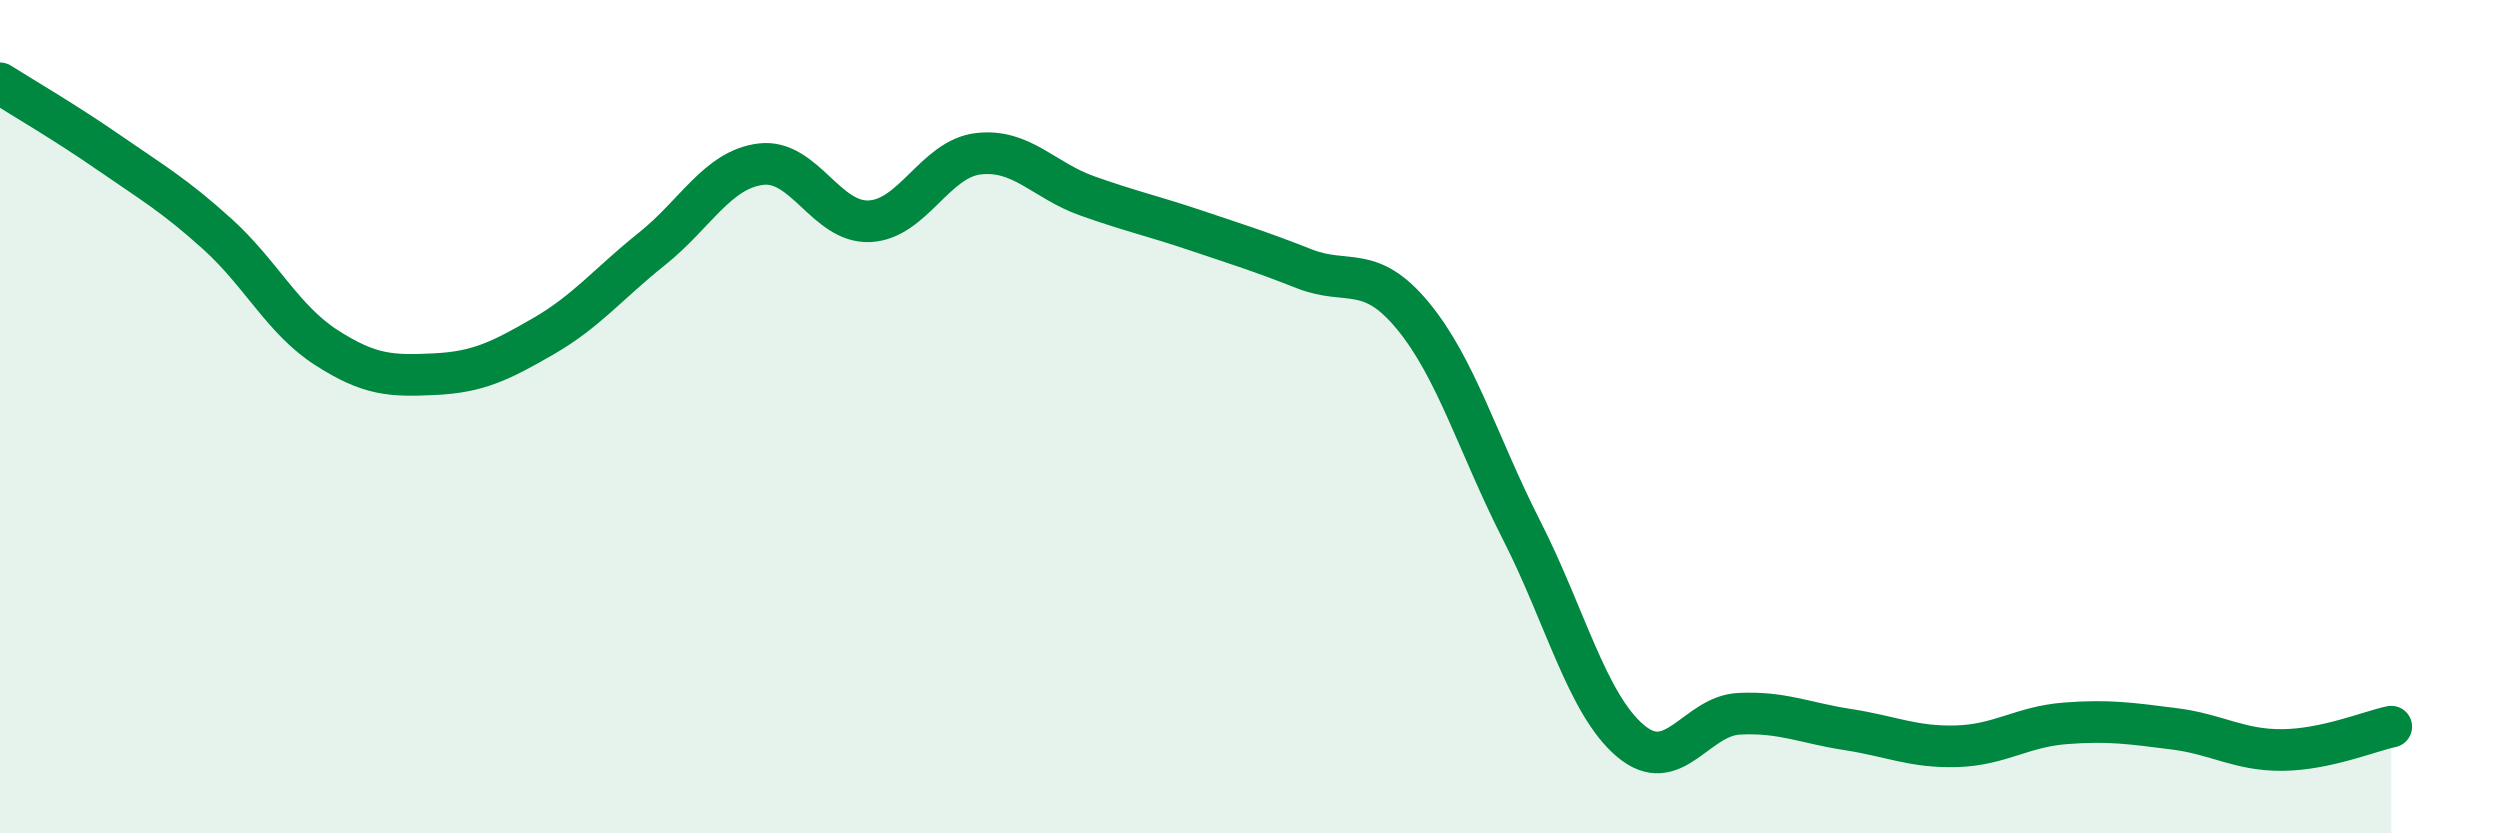
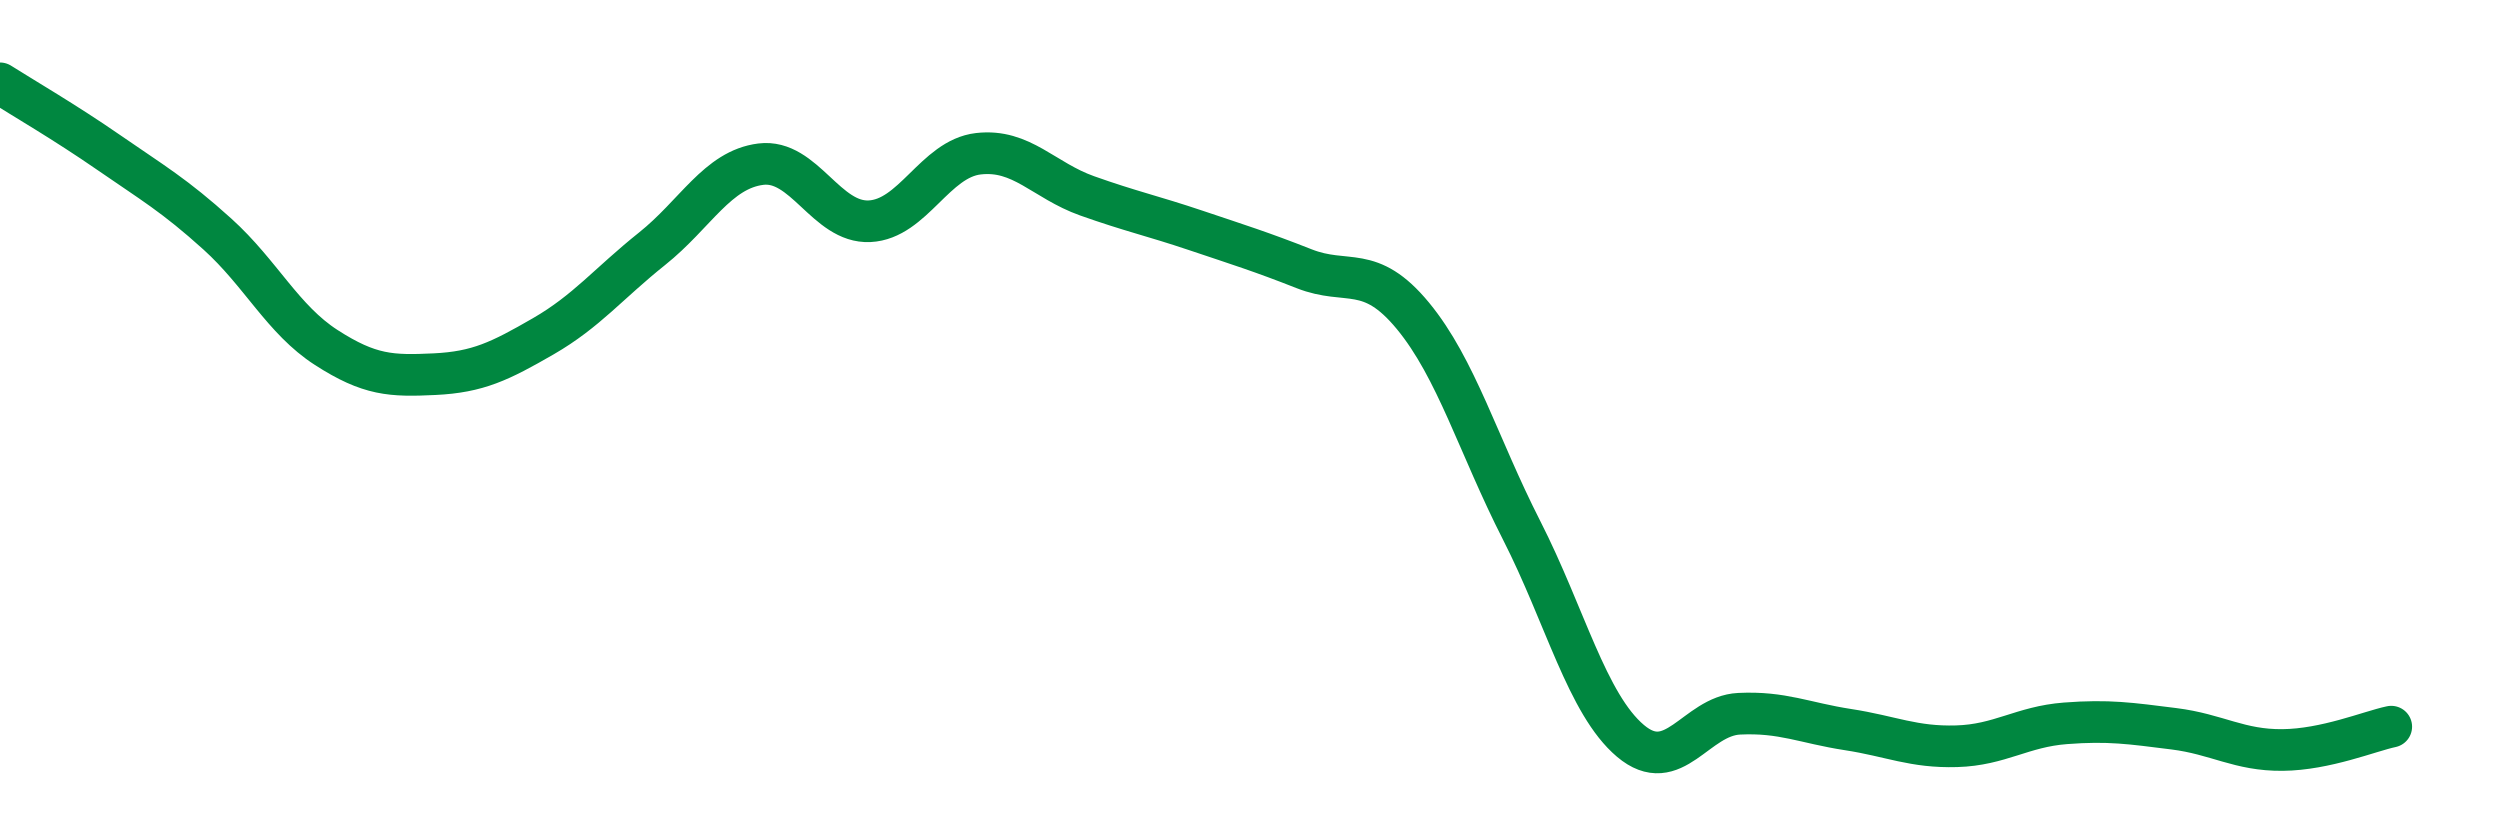
<svg xmlns="http://www.w3.org/2000/svg" width="60" height="20" viewBox="0 0 60 20">
-   <path d="M 0,2 C 0.52,2.33 1.57,2.94 2.61,3.66 C 3.65,4.38 4.18,4.68 5.22,5.62 C 6.26,6.56 6.79,7.67 7.83,8.34 C 8.87,9.01 9.39,9.03 10.43,8.98 C 11.47,8.93 12,8.67 13.04,8.07 C 14.08,7.47 14.61,6.8 15.65,5.97 C 16.69,5.14 17.22,4.07 18.26,3.94 C 19.3,3.81 19.83,5.36 20.87,5.31 C 21.91,5.26 22.44,3.81 23.48,3.69 C 24.52,3.57 25.05,4.33 26.09,4.7 C 27.13,5.07 27.66,5.18 28.7,5.53 C 29.74,5.88 30.26,6.04 31.3,6.45 C 32.34,6.86 32.87,6.32 33.91,7.58 C 34.95,8.84 35.48,10.69 36.52,12.73 C 37.56,14.77 38.09,16.9 39.13,17.78 C 40.17,18.66 40.7,17.18 41.74,17.13 C 42.78,17.08 43.31,17.35 44.35,17.51 C 45.39,17.67 45.92,17.94 46.96,17.91 C 48,17.88 48.53,17.44 49.57,17.36 C 50.61,17.28 51.13,17.36 52.17,17.49 C 53.21,17.62 53.74,18.01 54.78,18 C 55.82,17.99 56.87,17.55 57.39,17.44L57.39 20L0 20Z" fill="#008740" opacity="0.1" stroke-linecap="round" stroke-linejoin="round" />
  <path d="M 0,2 C 0.52,2.33 1.57,2.94 2.61,3.66 C 3.65,4.38 4.18,4.68 5.22,5.62 C 6.26,6.56 6.79,7.67 7.83,8.34 C 8.87,9.01 9.39,9.03 10.43,8.98 C 11.47,8.93 12,8.67 13.04,8.07 C 14.08,7.47 14.61,6.8 15.65,5.97 C 16.69,5.14 17.22,4.07 18.26,3.94 C 19.3,3.81 19.83,5.36 20.87,5.31 C 21.91,5.26 22.44,3.81 23.48,3.69 C 24.52,3.57 25.05,4.33 26.09,4.7 C 27.13,5.07 27.66,5.18 28.7,5.53 C 29.74,5.88 30.26,6.04 31.3,6.45 C 32.34,6.86 32.87,6.32 33.91,7.58 C 34.95,8.84 35.48,10.69 36.52,12.73 C 37.56,14.77 38.09,16.9 39.13,17.78 C 40.17,18.66 40.7,17.18 41.74,17.13 C 42.78,17.08 43.31,17.35 44.35,17.51 C 45.39,17.67 45.92,17.94 46.96,17.91 C 48,17.88 48.53,17.44 49.57,17.36 C 50.61,17.28 51.13,17.36 52.17,17.49 C 53.21,17.62 53.74,18.01 54.78,18 C 55.82,17.99 56.87,17.55 57.39,17.44" stroke="#008740" stroke-width="1" fill="none" stroke-linecap="round" stroke-linejoin="round" />
</svg>